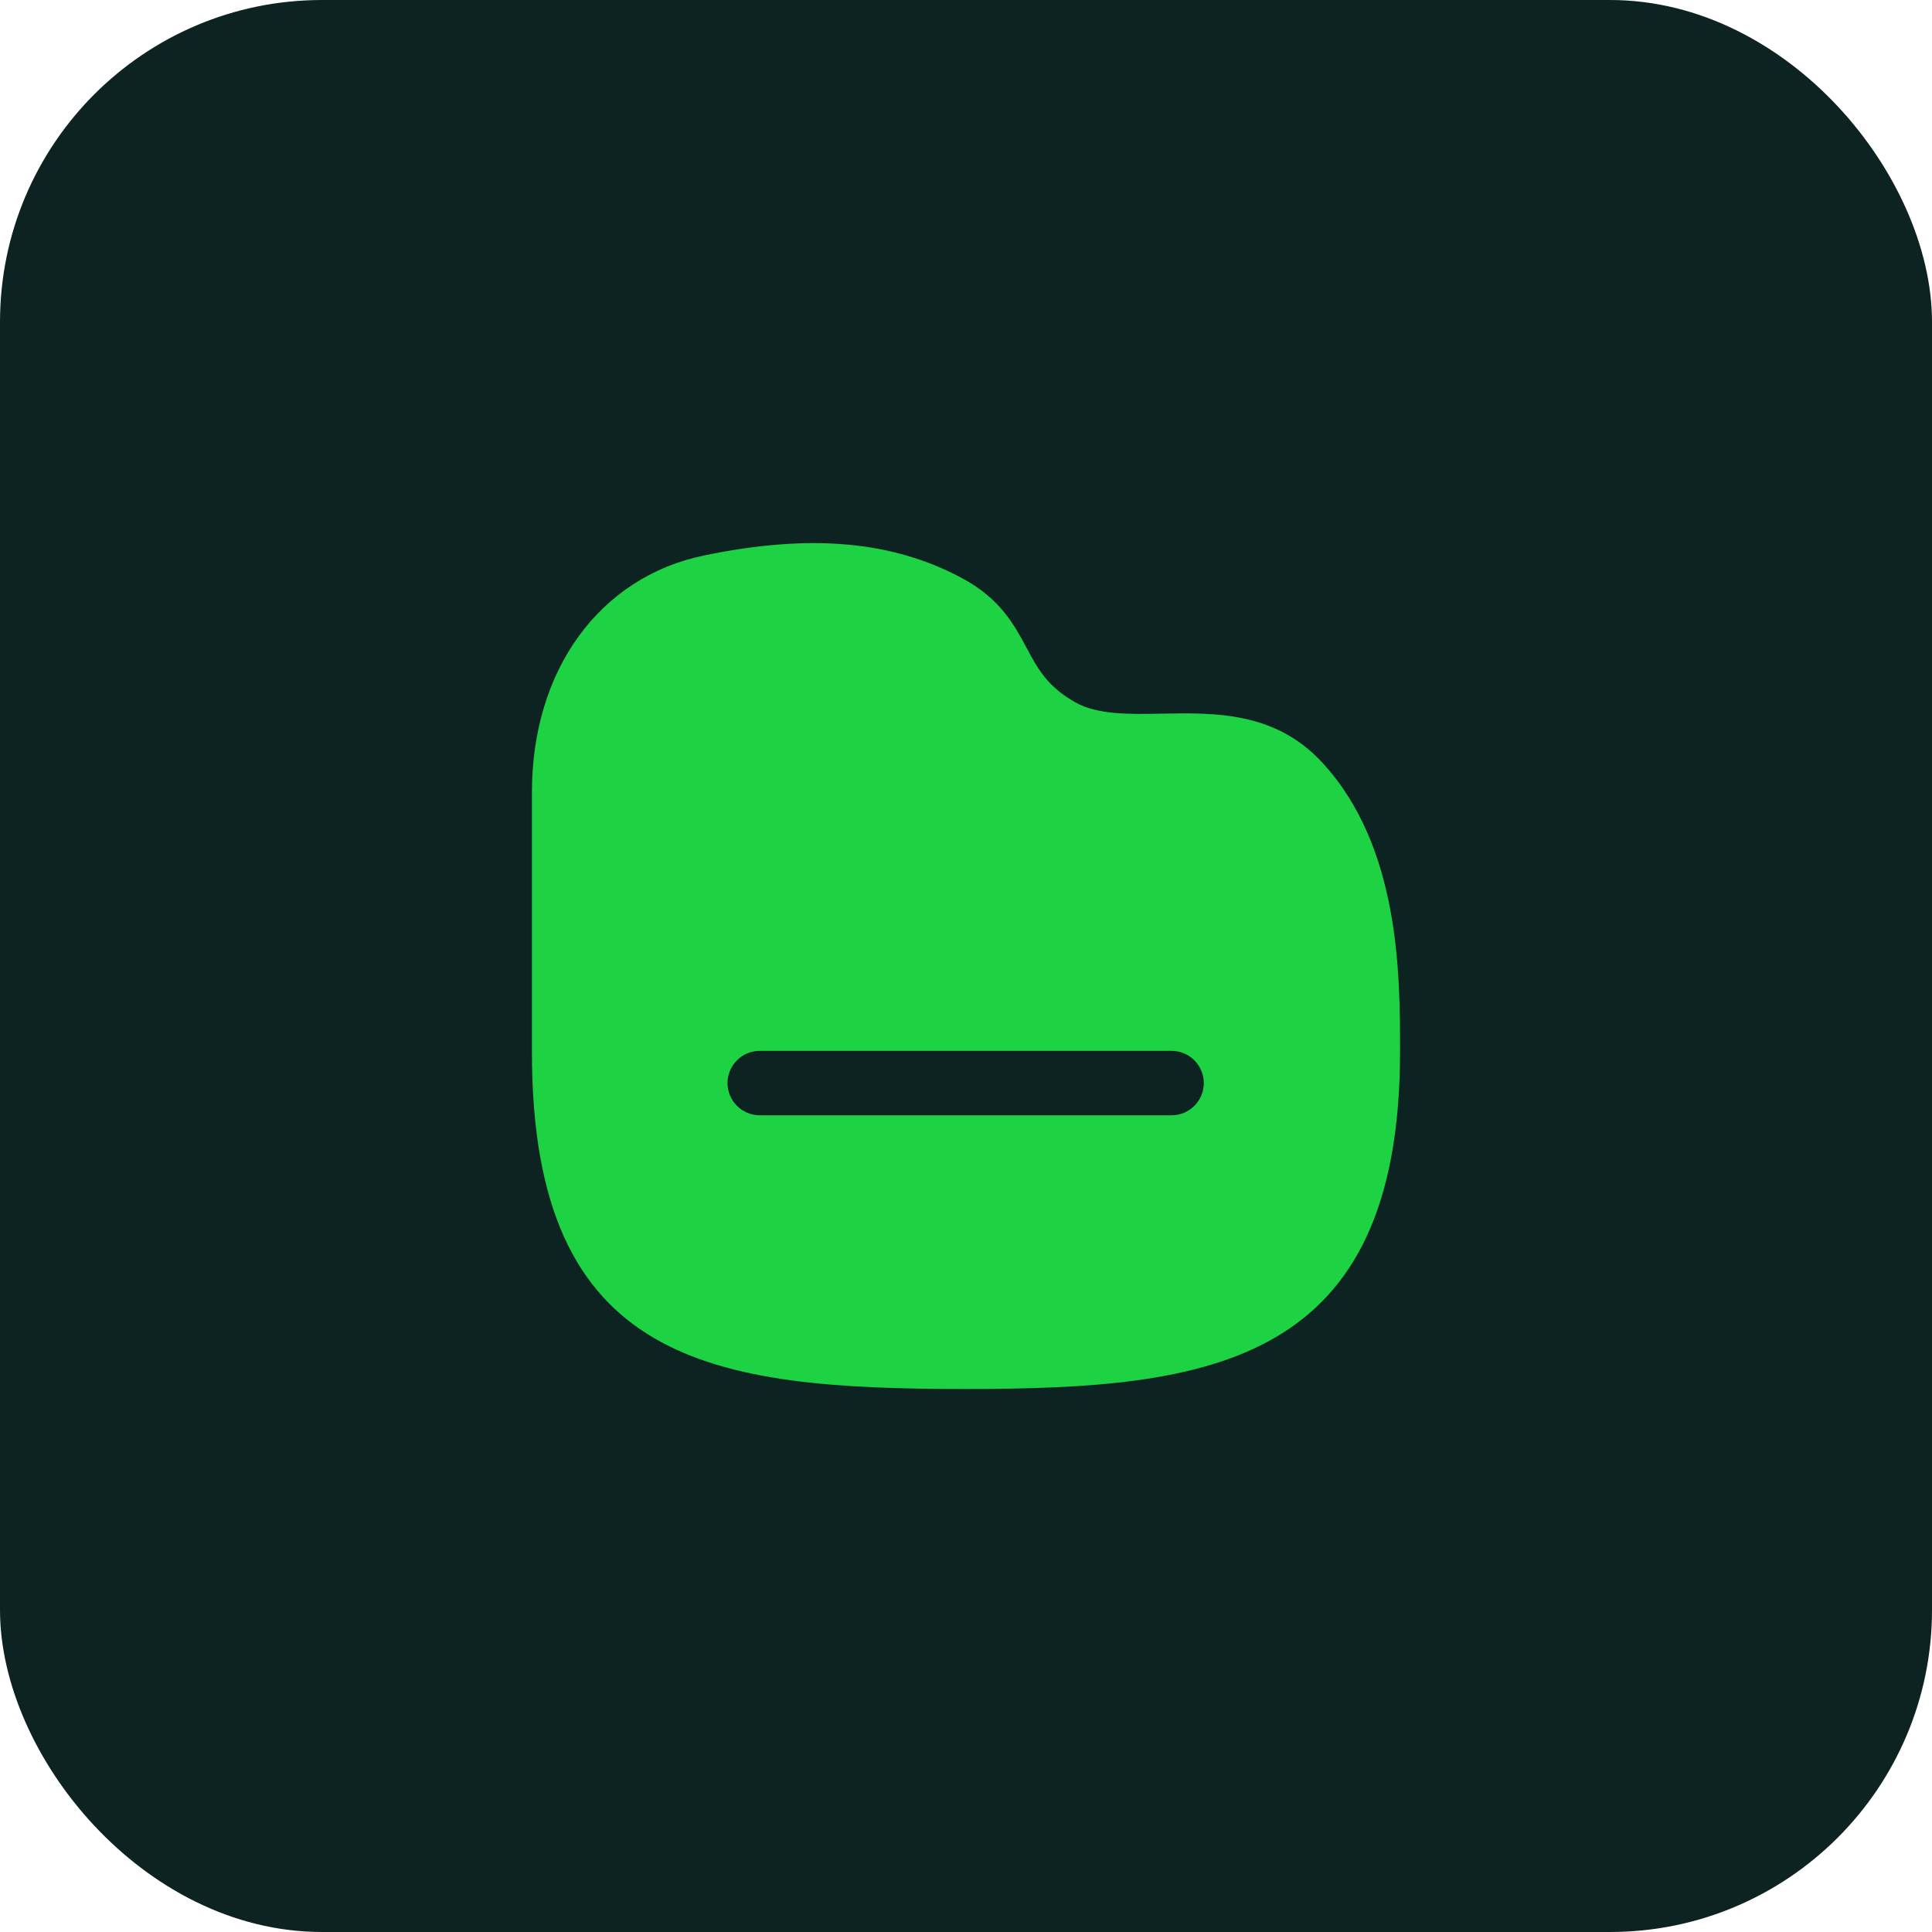
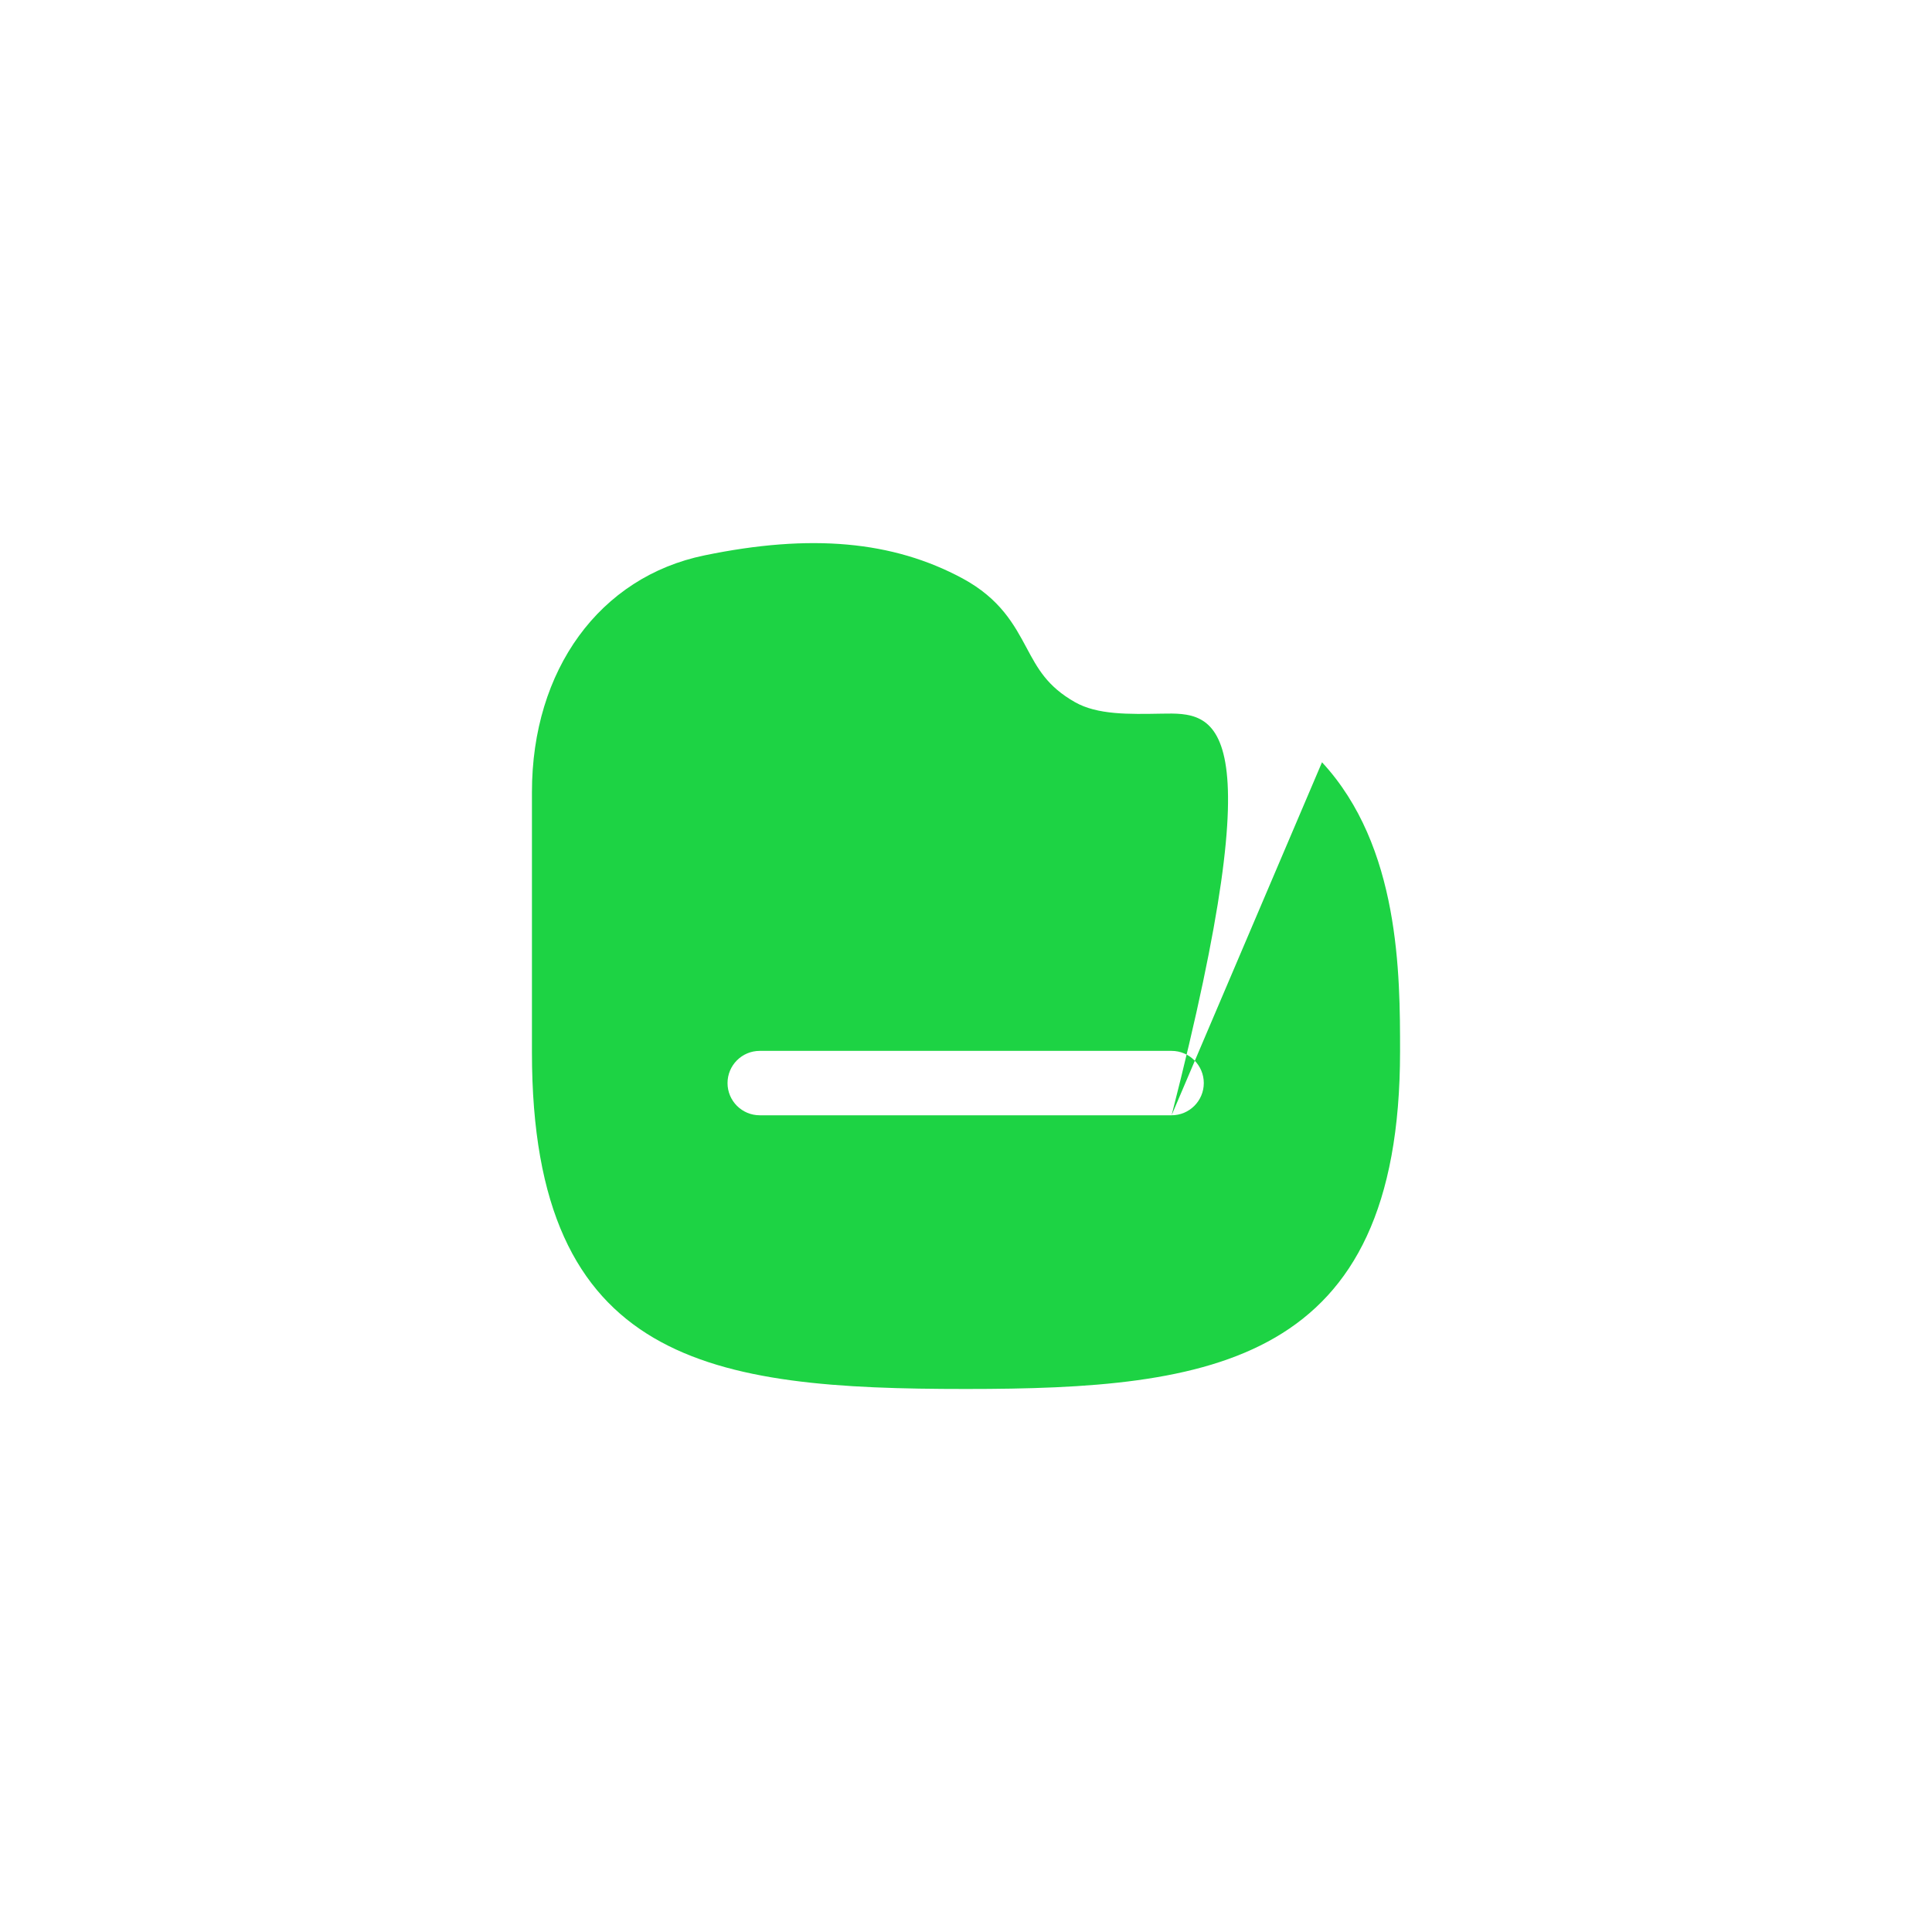
<svg xmlns="http://www.w3.org/2000/svg" width="60" height="60" viewBox="0 0 60 60" fill="none">
-   <rect x="0.5" y="0.5" width="59" height="59" rx="9.5" fill="#0D2321" />
-   <rect x="0.5" y="0.5" width="59" height="59" rx="9.5" stroke="#0D2321" />
-   <path fill-rule="evenodd" clip-rule="evenodd" d="M36.385 34.636H23.594C23.042 34.636 22.594 34.188 22.594 33.636C22.594 33.084 23.042 32.636 23.594 32.636H36.385C36.937 32.636 37.385 33.084 37.385 33.636C37.385 34.188 36.937 34.636 36.385 34.636ZM41.056 23.673C39.593 22.097 37.727 22.134 36.084 22.163C35.053 22.182 34.078 22.202 33.382 21.805C32.522 21.316 32.225 20.761 31.88 20.117C31.498 19.405 31.066 18.598 29.892 17.963C27.724 16.796 25.178 16.567 21.882 17.247C18.625 17.914 16.52 20.801 16.52 24.601V32.689C16.52 42.385 22.108 43.136 30 43.136C37.637 43.136 43.48 42.366 43.48 32.653C43.48 30.273 43.48 26.289 41.056 23.673Z" fill="#1DD344" />
+   <path fill-rule="evenodd" clip-rule="evenodd" d="M36.385 34.636H23.594C23.042 34.636 22.594 34.188 22.594 33.636C22.594 33.084 23.042 32.636 23.594 32.636H36.385C36.937 32.636 37.385 33.084 37.385 33.636C37.385 34.188 36.937 34.636 36.385 34.636ZC39.593 22.097 37.727 22.134 36.084 22.163C35.053 22.182 34.078 22.202 33.382 21.805C32.522 21.316 32.225 20.761 31.88 20.117C31.498 19.405 31.066 18.598 29.892 17.963C27.724 16.796 25.178 16.567 21.882 17.247C18.625 17.914 16.52 20.801 16.52 24.601V32.689C16.52 42.385 22.108 43.136 30 43.136C37.637 43.136 43.48 42.366 43.48 32.653C43.48 30.273 43.48 26.289 41.056 23.673Z" fill="#1DD344" />
</svg>